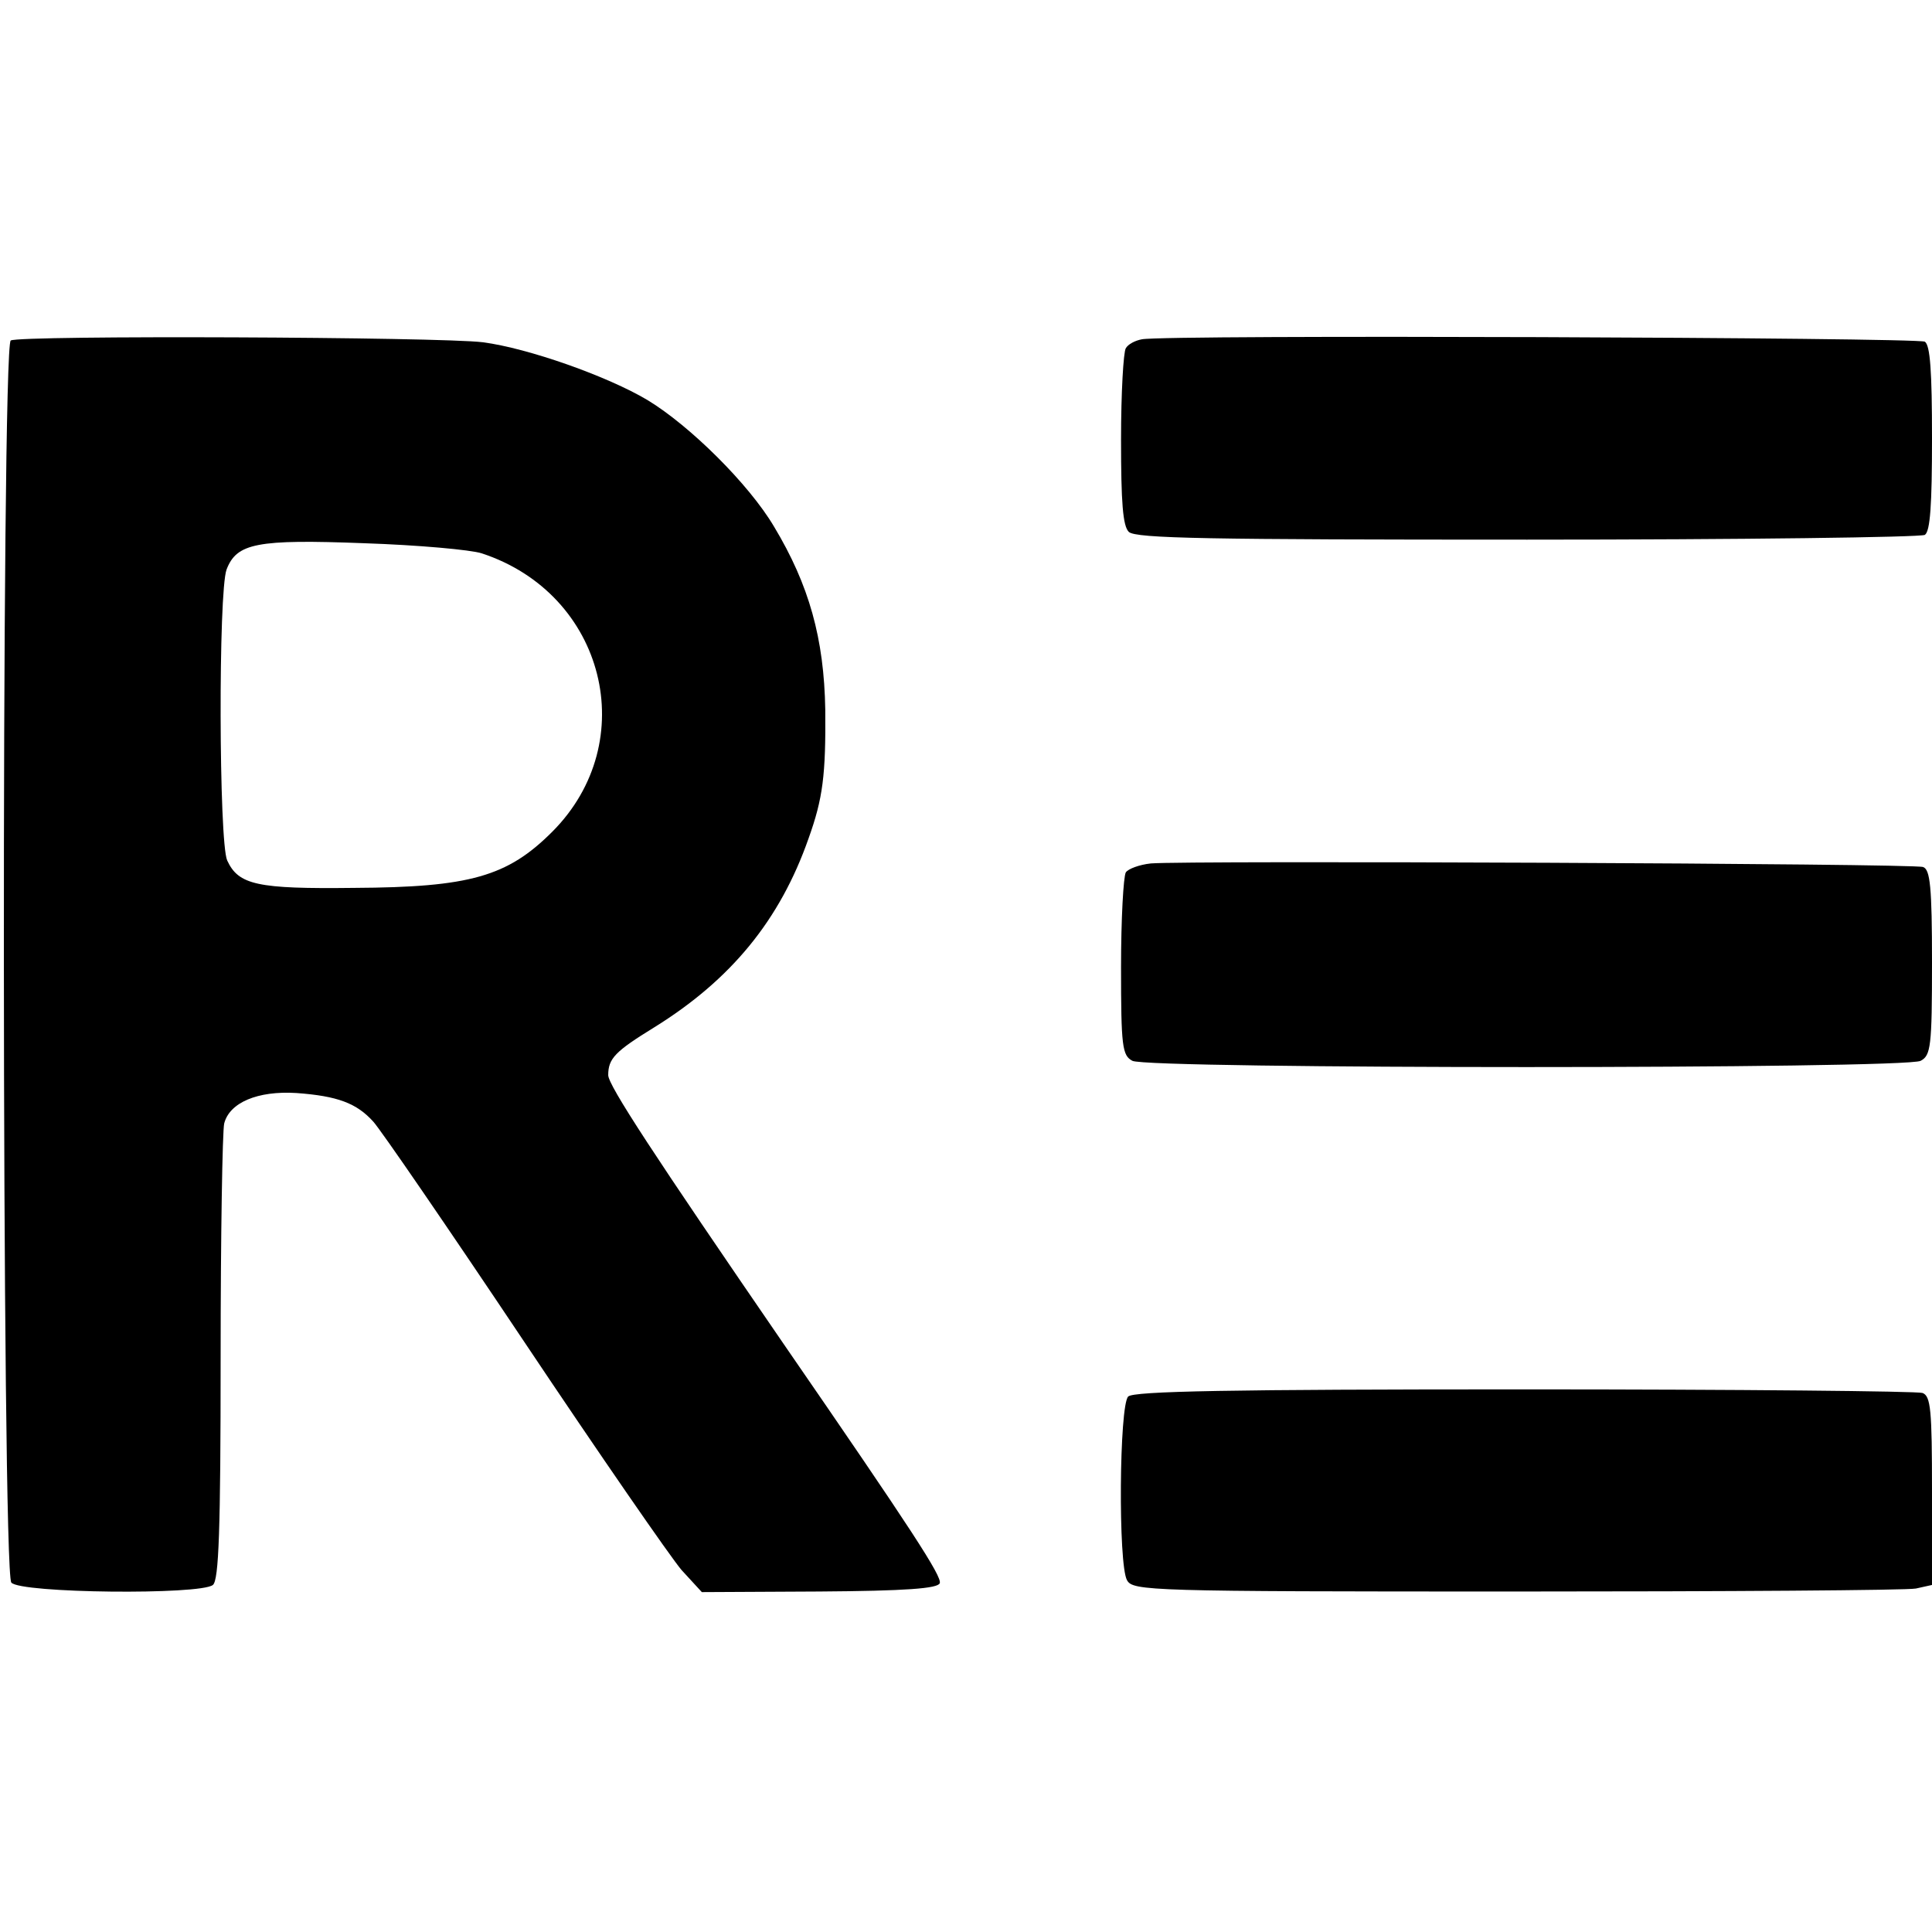
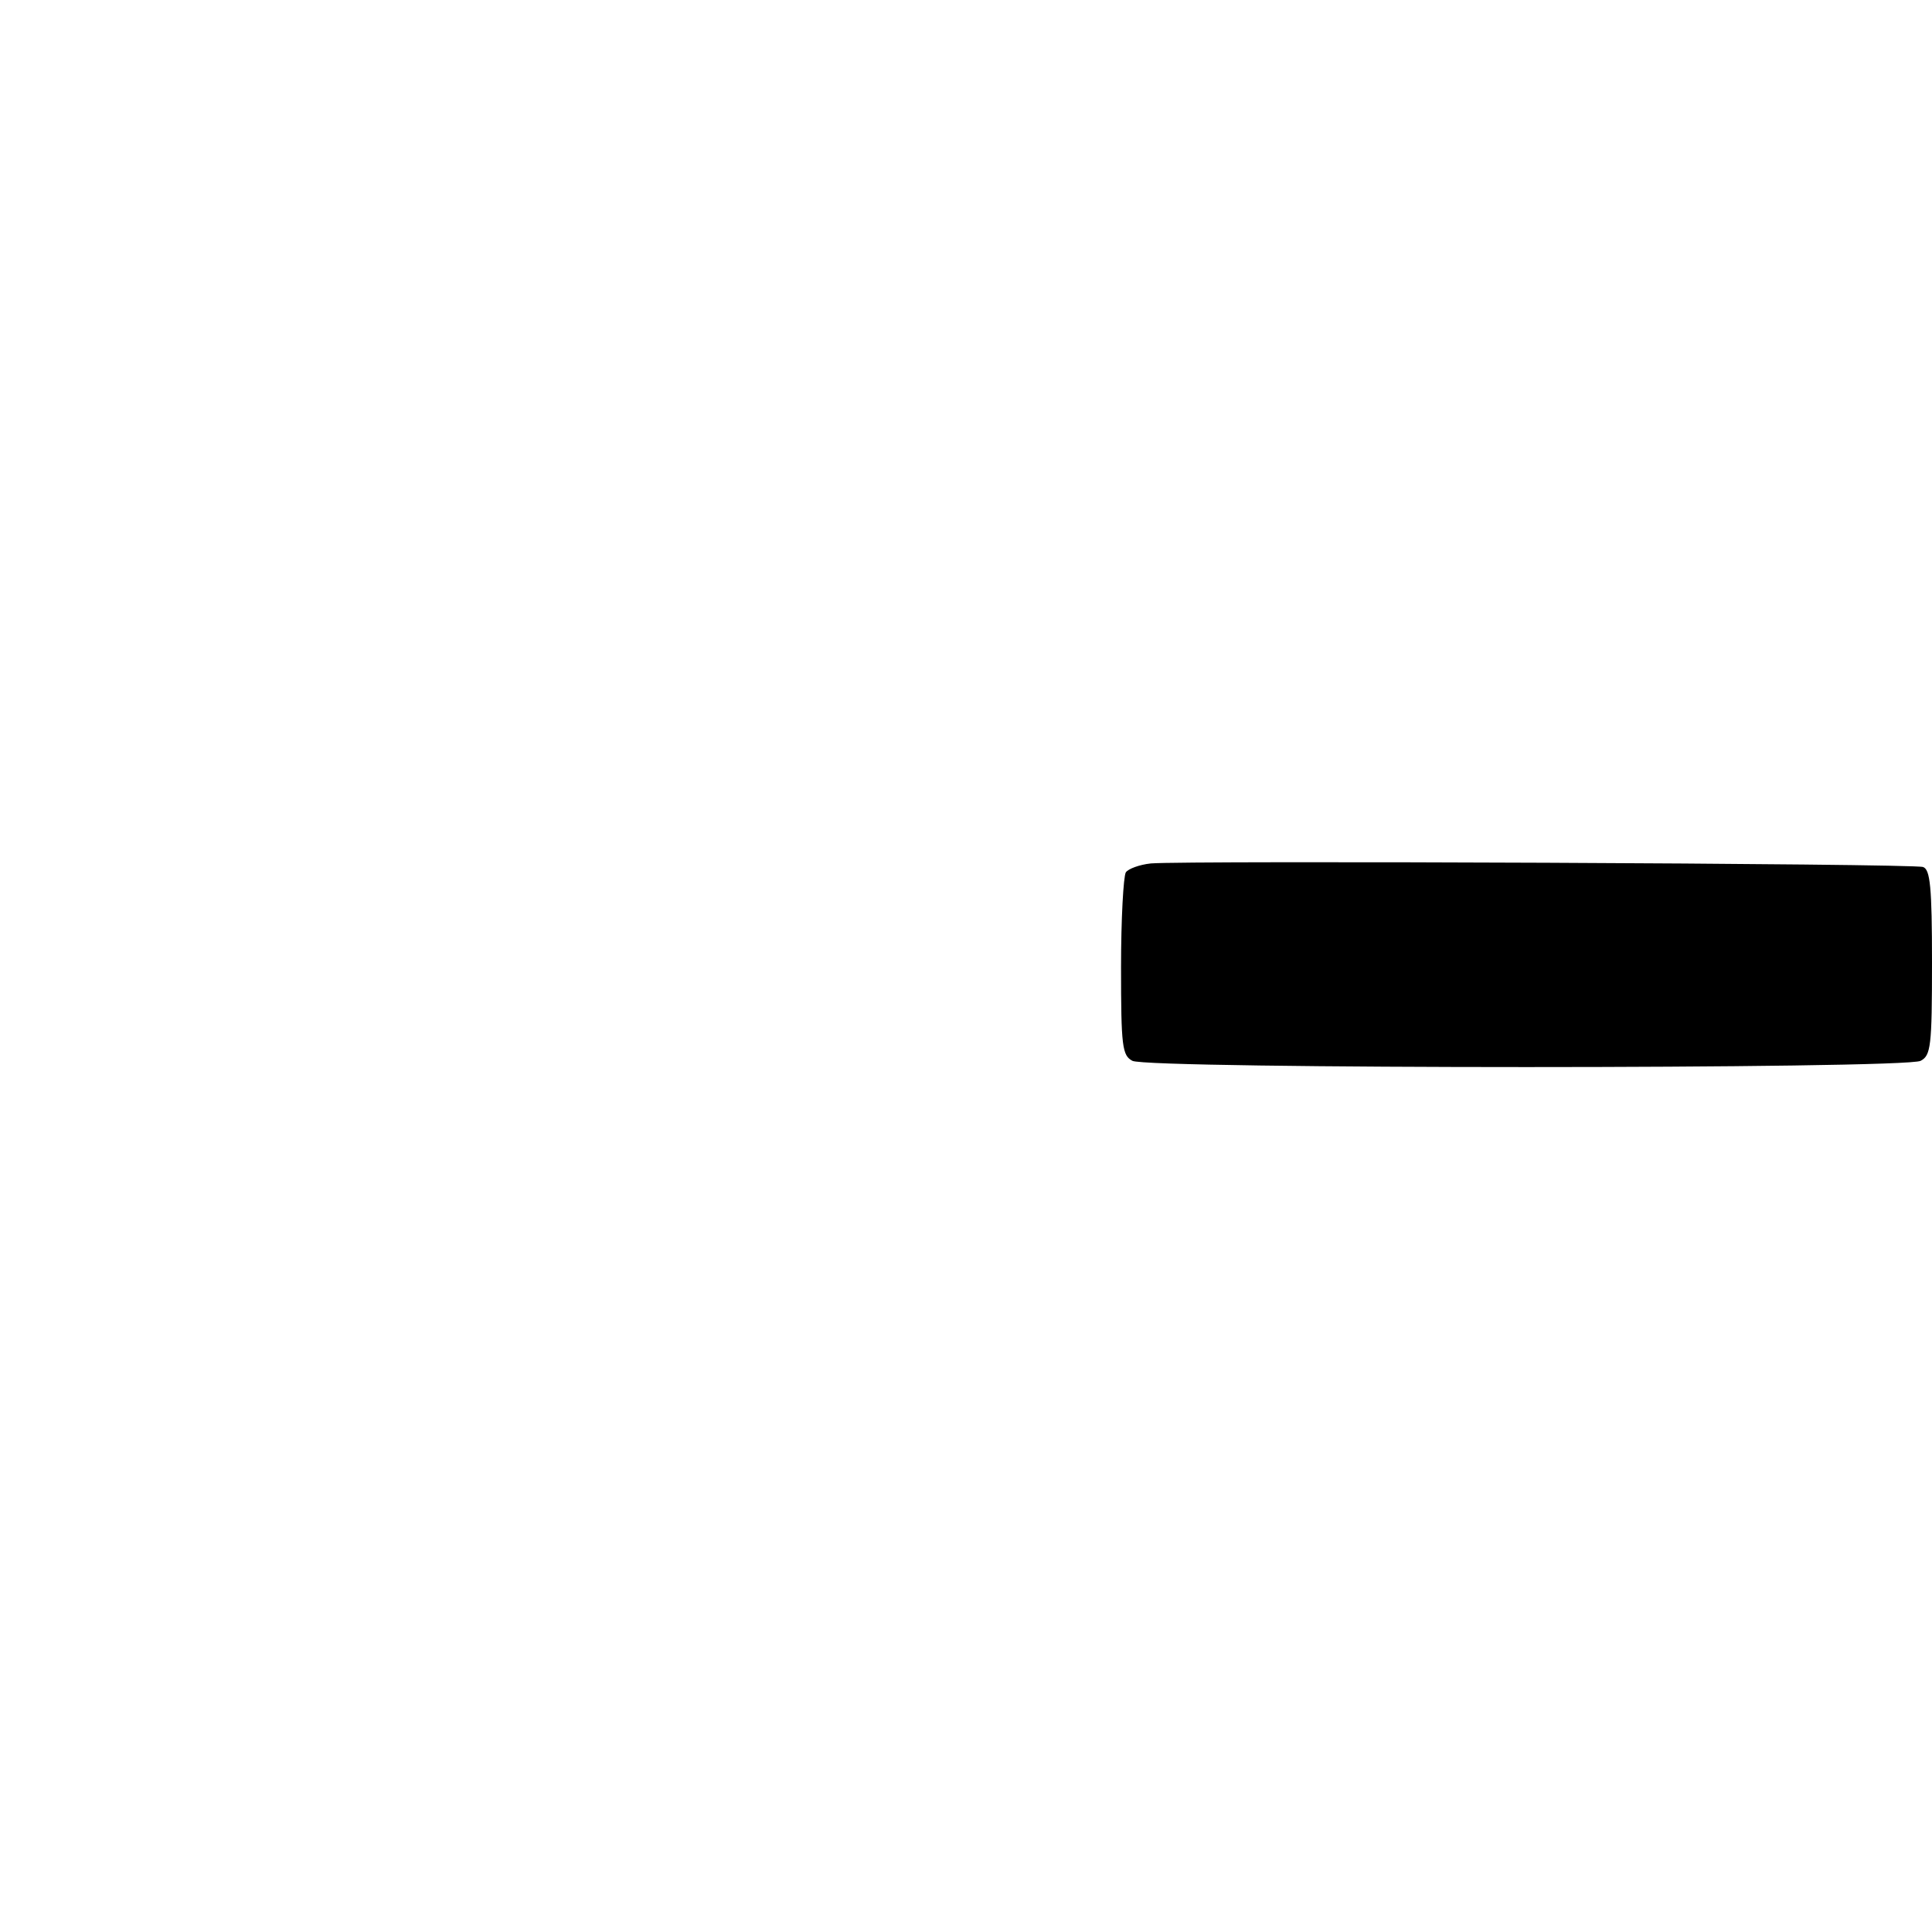
<svg xmlns="http://www.w3.org/2000/svg" version="1.0" width="324pt" height="324pt" viewBox="0 0 324 324" preserveAspectRatio="xMidYMid meet">
  <g transform="translate(0,324) scale(0.1,-0.1)" fill="#000000" stroke="none">
-     <path d="M18 2669 c-16 -10 -15 -2064 1 -2083 15 -18 317 -21 338 -4 10 8 13 91 13 382 0 204 3 380 6 392 9 35 56 55 121 51 69 -5 101 -17 129 -48 12 -13 126 -179 253 -369 127 -190 246 -362 264 -383 l34 -37 197 1 c145 1 199 5 202 14 4 11 -46 88 -261 400 -219 319 -295 435 -295 452 0 28 12 40 77 80 129 80 211 180 259 317 24 67 29 106 28 216 -2 119 -27 209 -86 307 -42 71 -141 169 -212 212 -67 40 -200 87 -276 97 -71 9 -777 12 -792 3z m790 -357 c207 -68 269 -316 118 -467 -75 -75 -138 -93 -332 -94 -163 -2 -194 5 -213 46 -14 31 -15 451 -1 488 17 44 50 51 231 44 90 -3 179 -11 197 -17z" />
-     <path d="M1915 2671 c-11 -2 -23 -8 -27 -15 -4 -6 -8 -75 -8 -153 0 -106 3 -145 13 -155 12 -11 132 -13 668 -13 360 0 660 4 667 8 9 6 12 50 12 162 0 112 -3 156 -12 162 -13 7 -1274 12 -1313 4z" />
    <path d="M1930 1792 c-19 -2 -38 -9 -42 -15 -4 -7 -8 -78 -8 -159 0 -133 2 -148 19 -157 25 -14 1297 -14 1322 0 17 9 19 24 19 165 0 126 -3 156 -15 160 -15 6 -1236 11 -1295 6z" />
-     <path d="M1892 898 c-15 -15 -17 -281 -2 -308 10 -18 36 -19 652 -19 354 0 655 2 671 5 l27 6 0 158 c0 135 -2 159 -16 164 -9 3 -309 6 -668 6 -494 0 -655 -3 -664 -12z" />
  </g>
</svg>